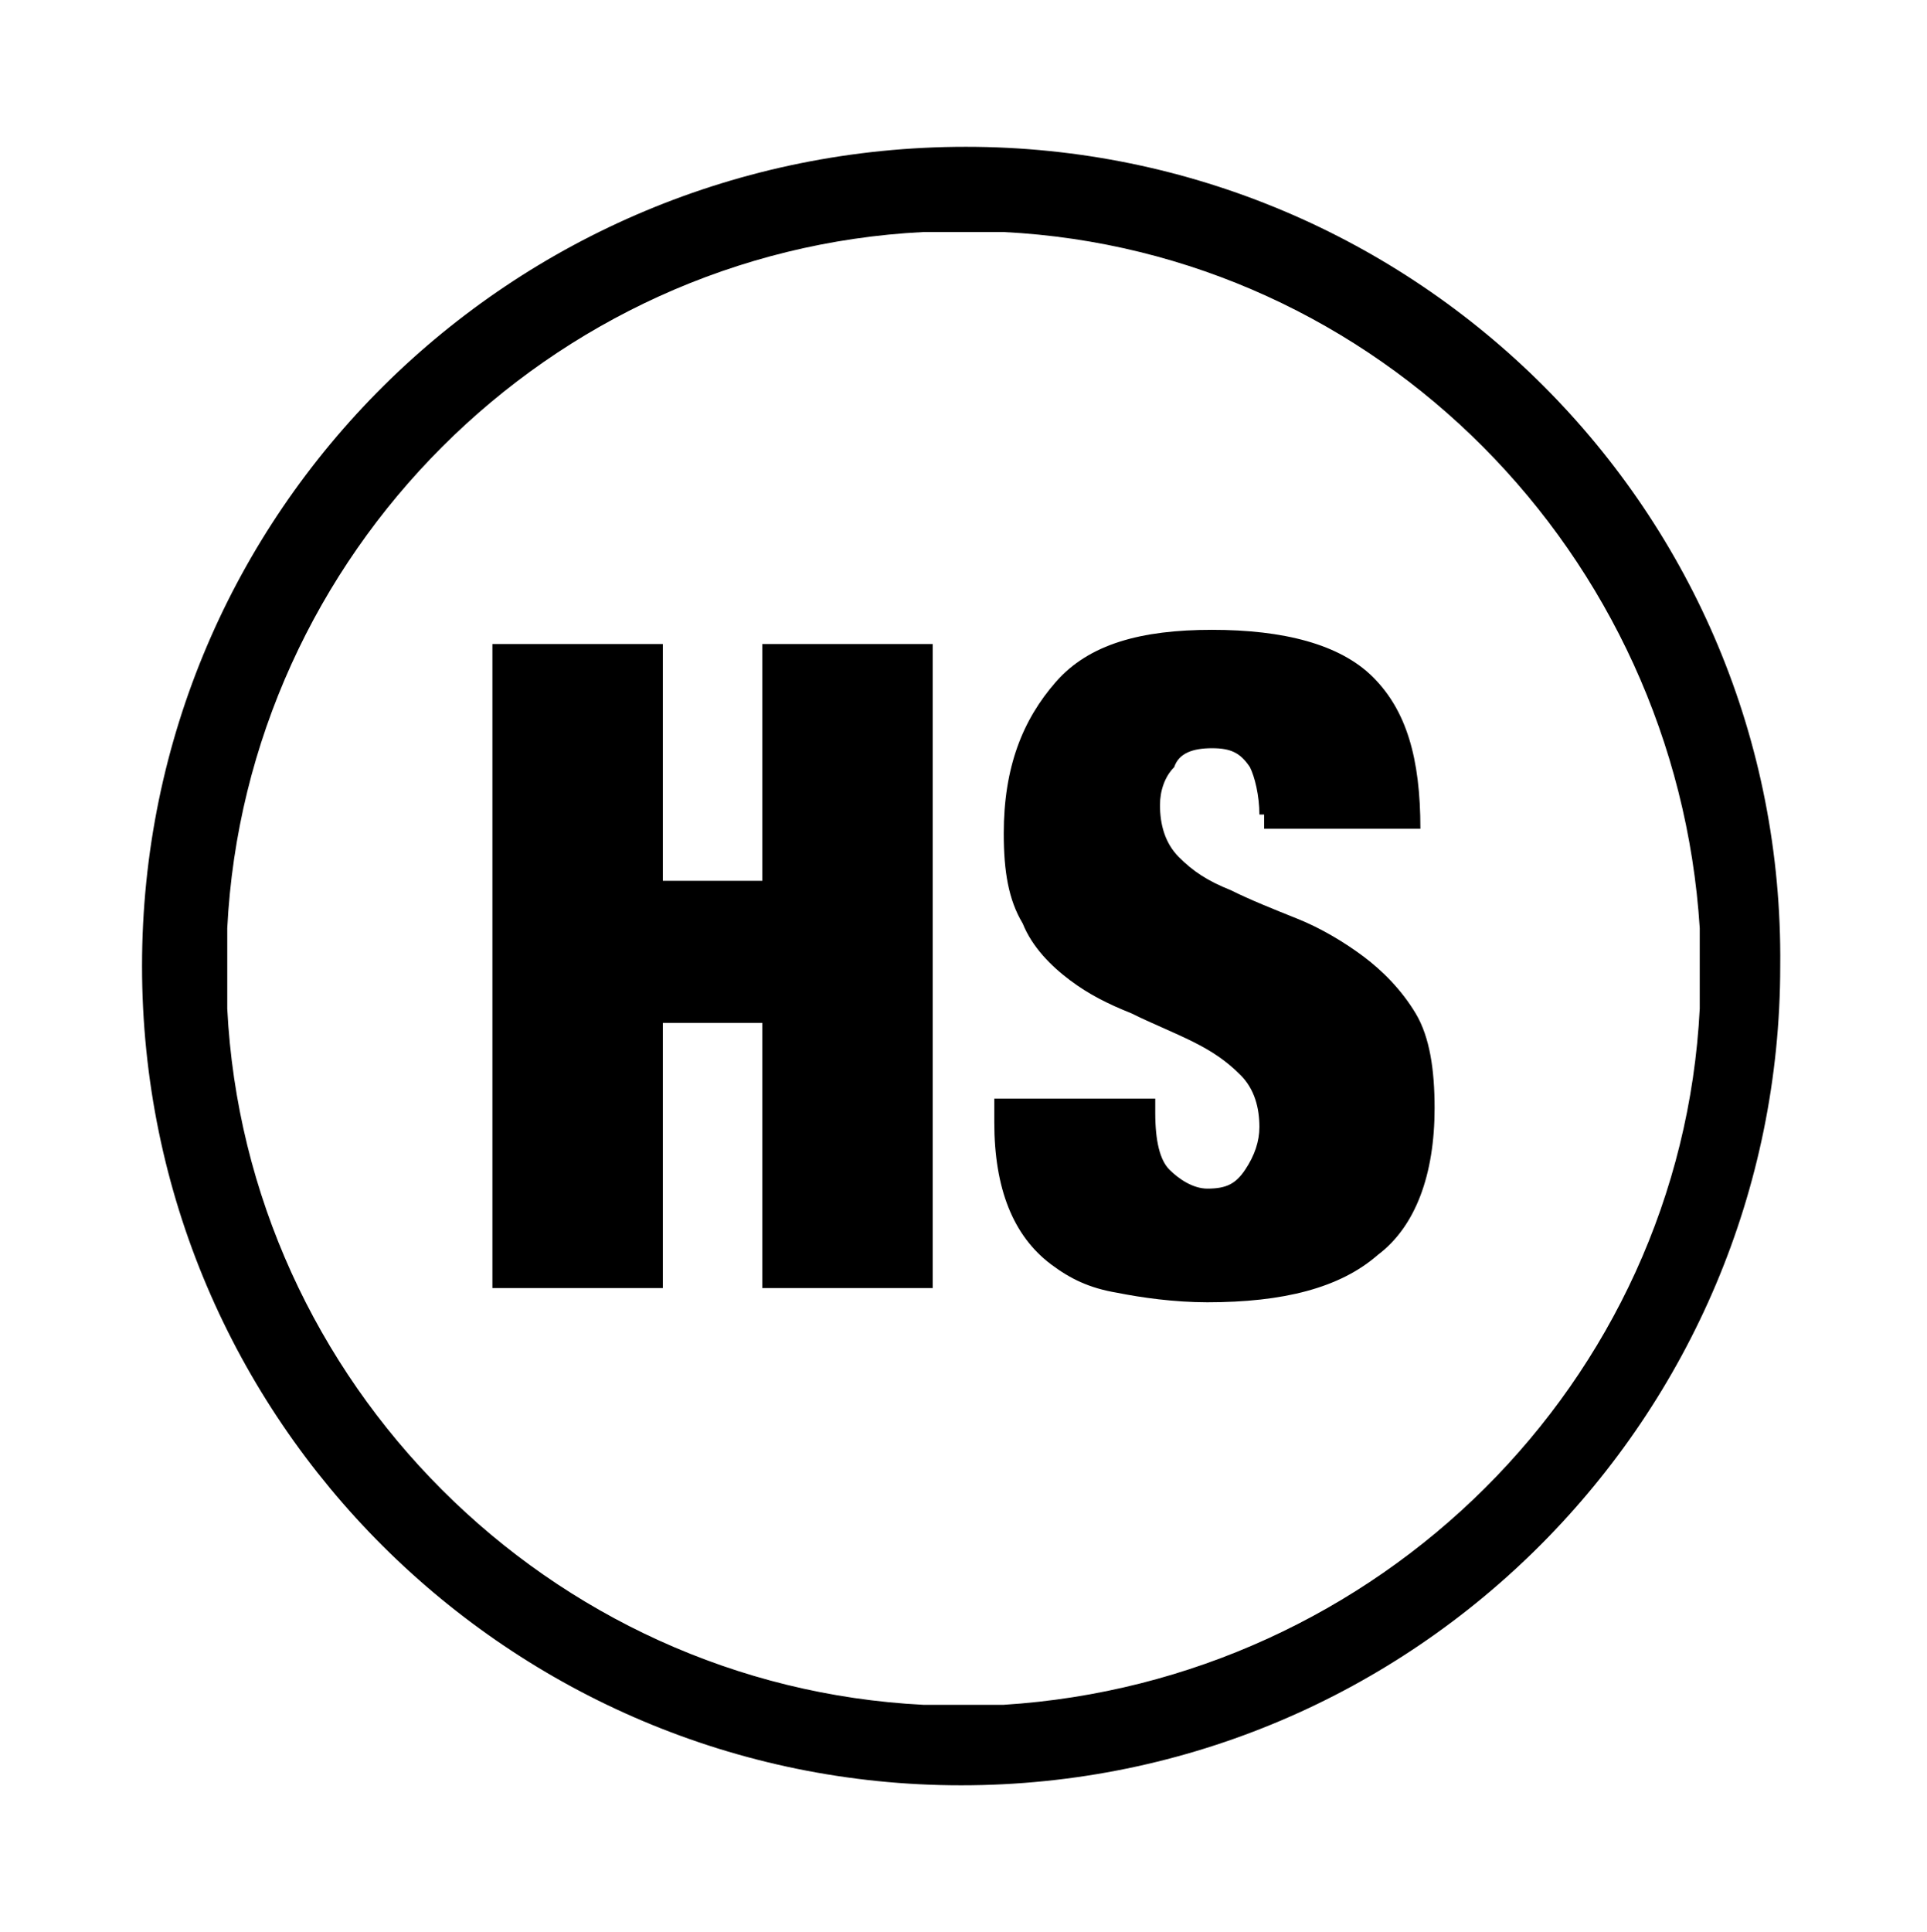
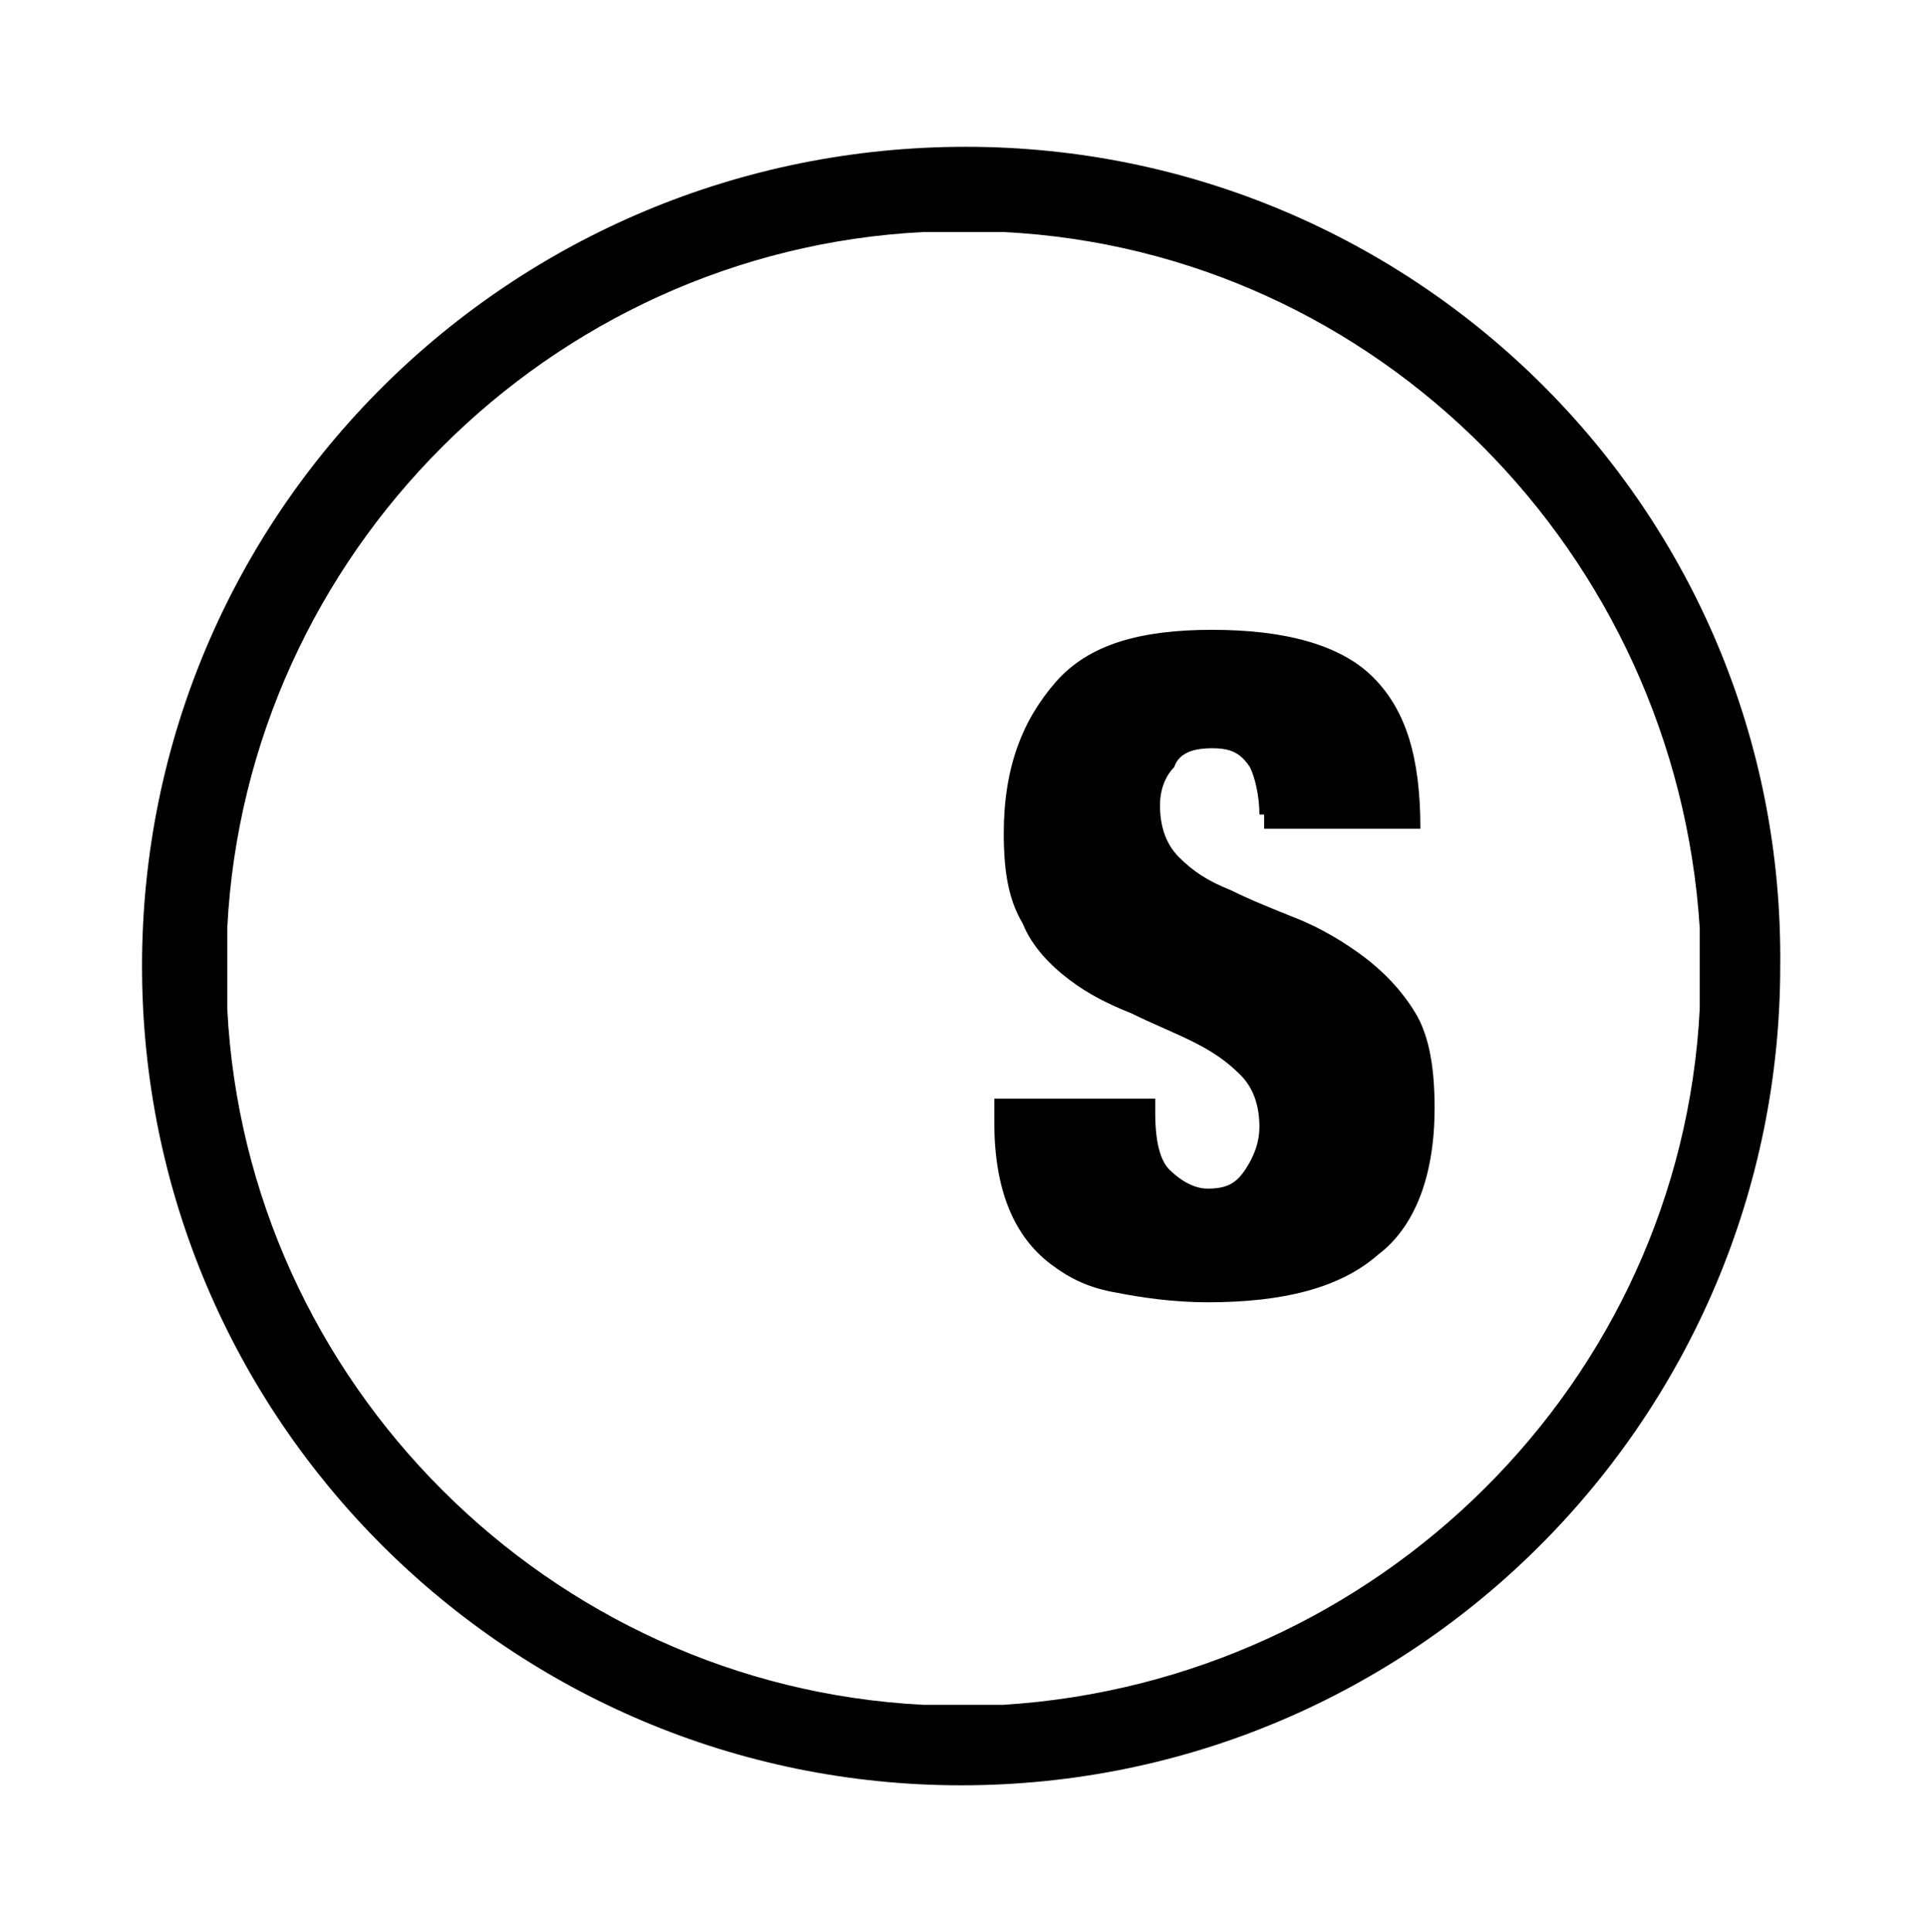
<svg xmlns="http://www.w3.org/2000/svg" version="1.1" x="0px" y="0px" viewBox="0 0 40.7 40.8" xml:space="preserve">
  <g>
    <g>
      <path d="M21.2,36h-1.7c-7.9-0.4-14.3-6.8-14.7-14.7c0,0,0-1.7,0-1.7c0.4-7.9,6.8-14.3,14.7-14.7h1.7c7.9,0.4,14.2,6.8,14.7,14.7    v1.7C35.5,29.2,29.1,35.5,21.2,36 M20.4,3.1C10.8,3.1,3,10.8,3,20.4c0,9.6,7.8,17.3,17.3,17.3c9.6,0,17.3-7.8,17.3-17.3    C37.7,10.8,29.9,3.1,20.4,3.1" />
    </g>
-     <polygon points="14,13.6 14,18.6 16.1,18.6 16.1,13.6 19.7,13.6 19.7,27.2 16.1,27.2 16.1,21.6 14,21.6 14,27.2 10.4,27.2    10.4,13.6  " />
    <g>
      <path d="M26.6,17.2c0-0.4-0.1-0.8-0.2-1c-0.2-0.3-0.4-0.4-0.8-0.4c-0.4,0-0.7,0.1-0.8,0.4c-0.2,0.2-0.3,0.5-0.3,0.8    c0,0.4,0.1,0.8,0.4,1.1c0.3,0.3,0.6,0.5,1.1,0.7c0.4,0.2,0.9,0.4,1.4,0.6c0.5,0.2,1,0.5,1.4,0.8c0.4,0.3,0.8,0.7,1.1,1.2    c0.3,0.5,0.4,1.2,0.4,2c0,1.4-0.4,2.5-1.2,3.1c-0.8,0.7-2,1-3.6,1c-0.7,0-1.4-0.1-1.9-0.2c-0.6-0.1-1-0.3-1.4-0.6    c-0.4-0.3-0.7-0.7-0.9-1.2c-0.2-0.5-0.3-1.1-0.3-1.8v-0.5h3.4v0.3c0,0.6,0.1,1,0.3,1.2c0.2,0.2,0.5,0.4,0.8,0.4    c0.4,0,0.6-0.1,0.8-0.4c0.2-0.3,0.3-0.6,0.3-0.9c0-0.4-0.1-0.8-0.4-1.1c-0.3-0.3-0.6-0.5-1-0.7c-0.4-0.2-0.9-0.4-1.3-0.6    c-0.5-0.2-0.9-0.4-1.3-0.7c-0.4-0.3-0.8-0.7-1-1.2c-0.3-0.5-0.4-1.1-0.4-1.9c0-1.4,0.4-2.4,1.1-3.2s1.8-1.1,3.3-1.1    c1.5,0,2.7,0.3,3.4,1c0.7,0.7,1,1.7,1,3.2h-3.3V17.2z" />
    </g>
  </g>
</svg>